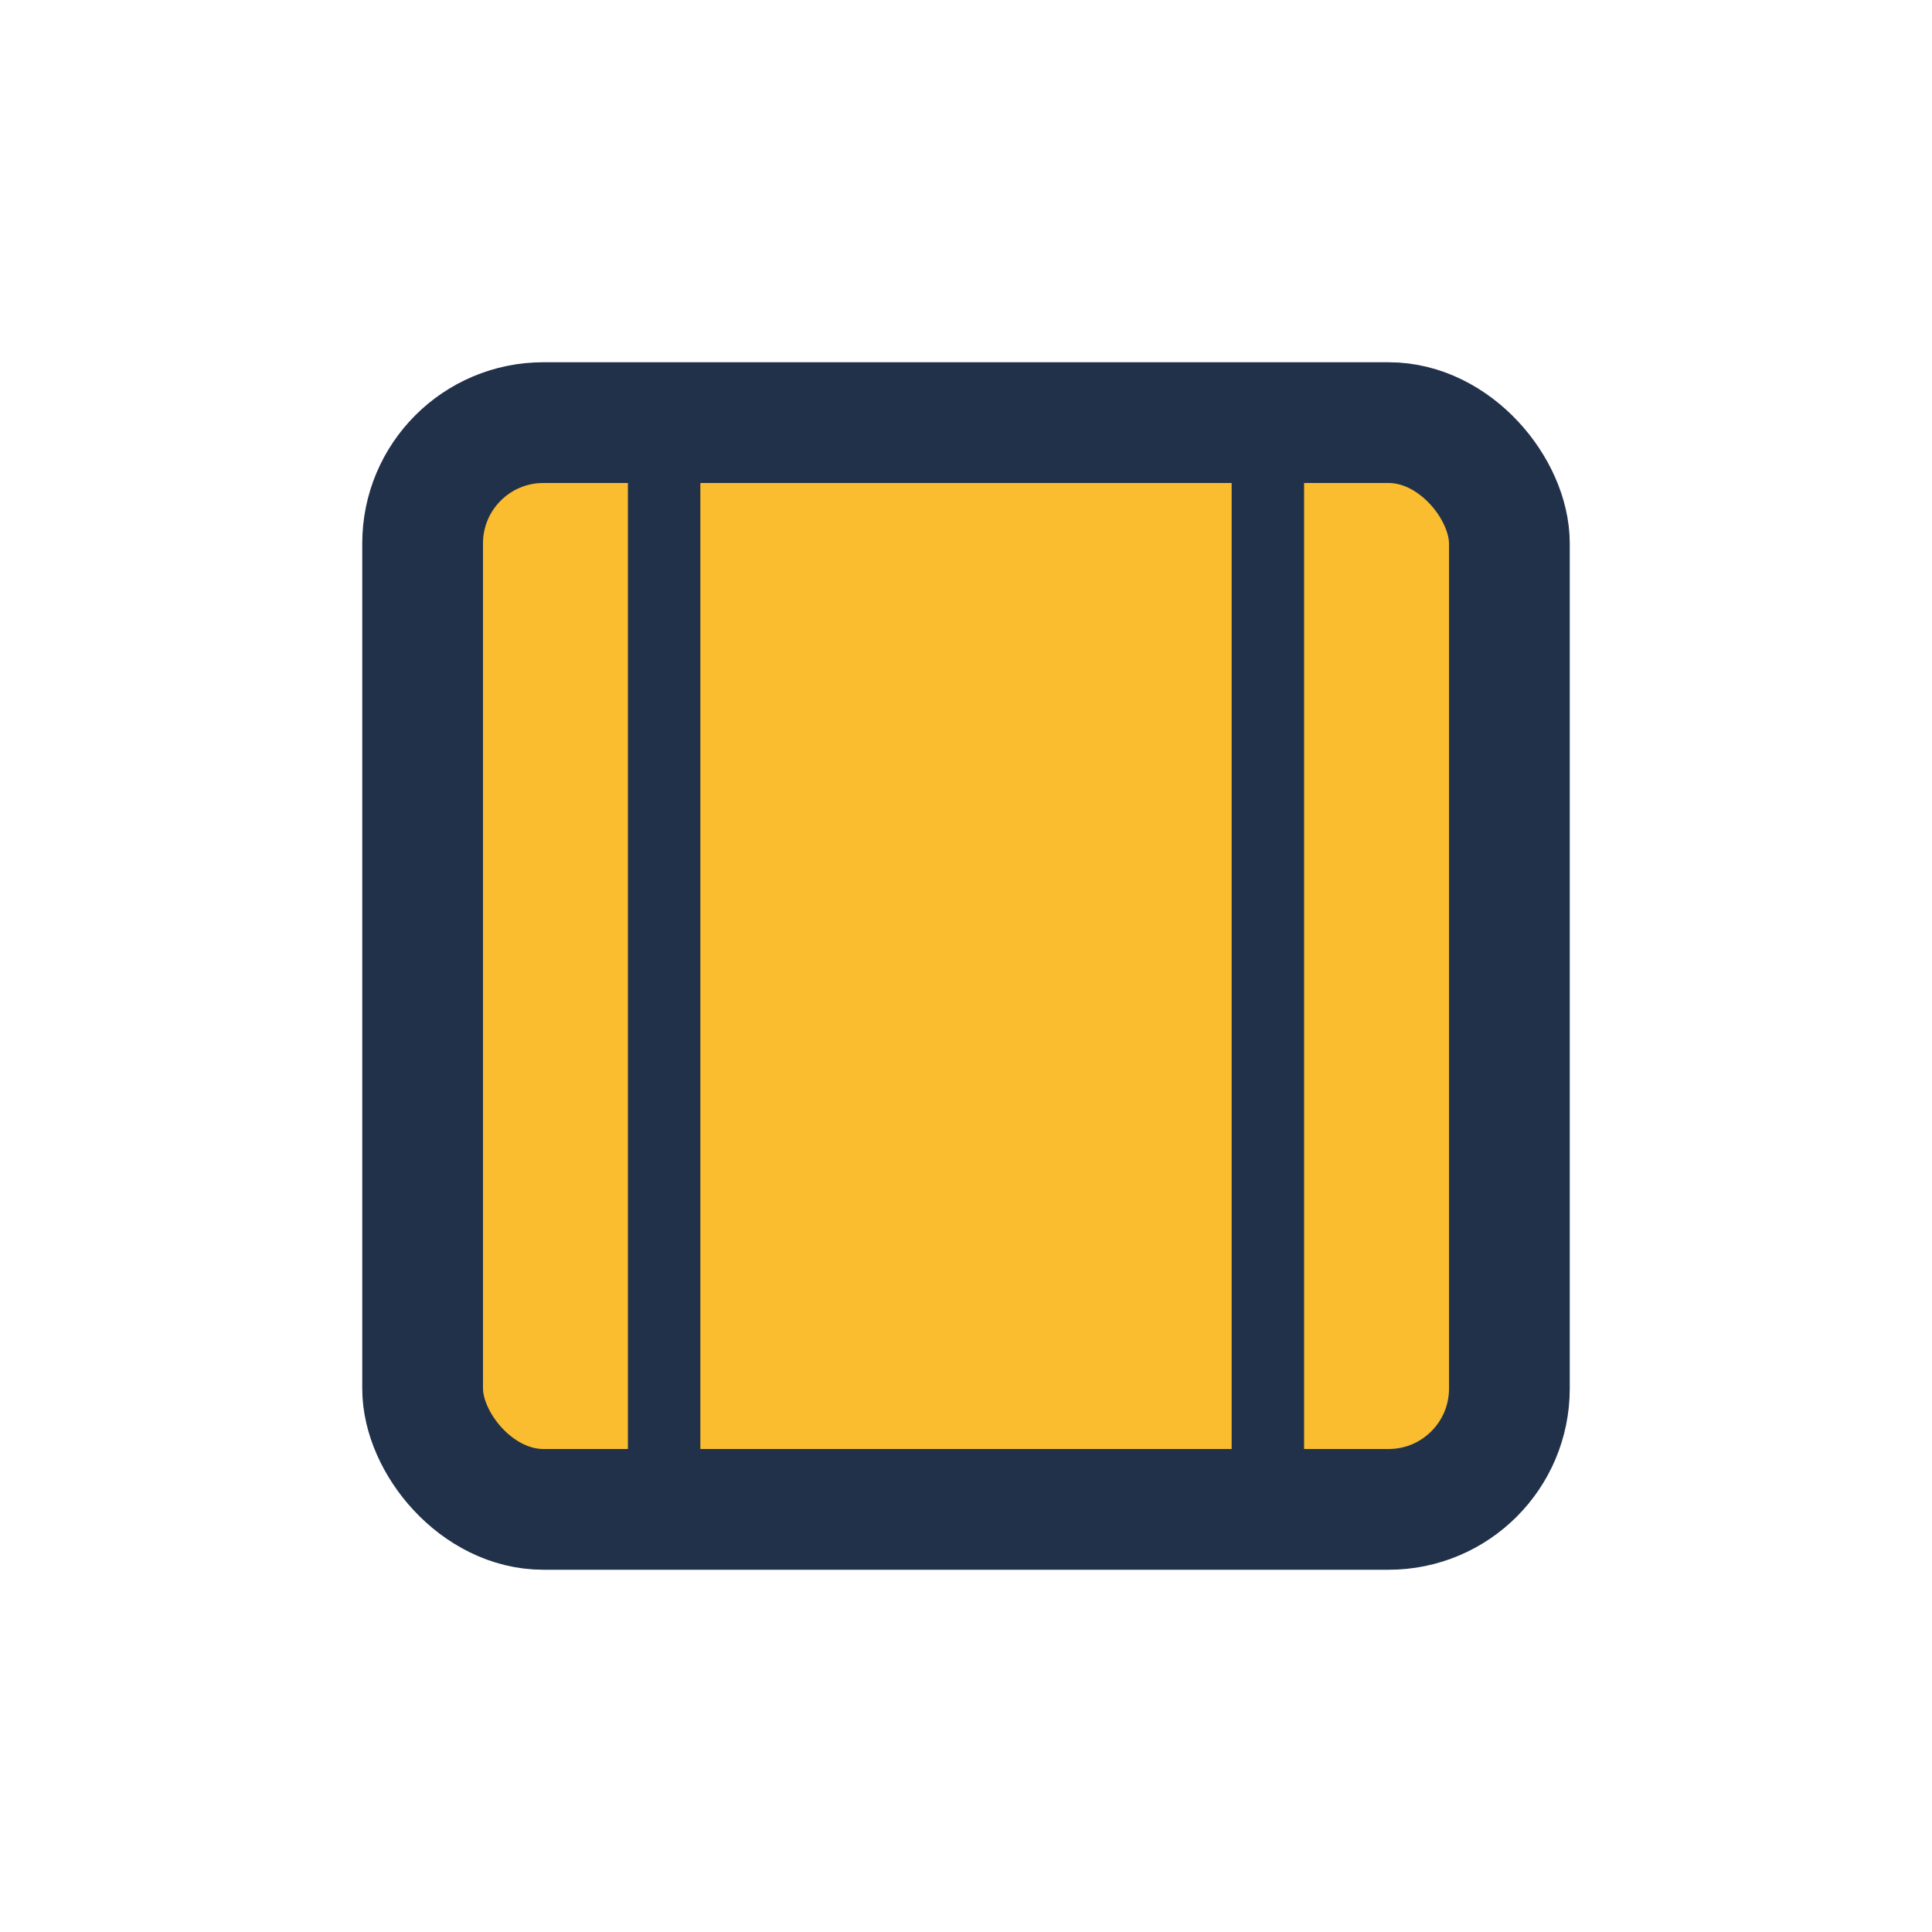
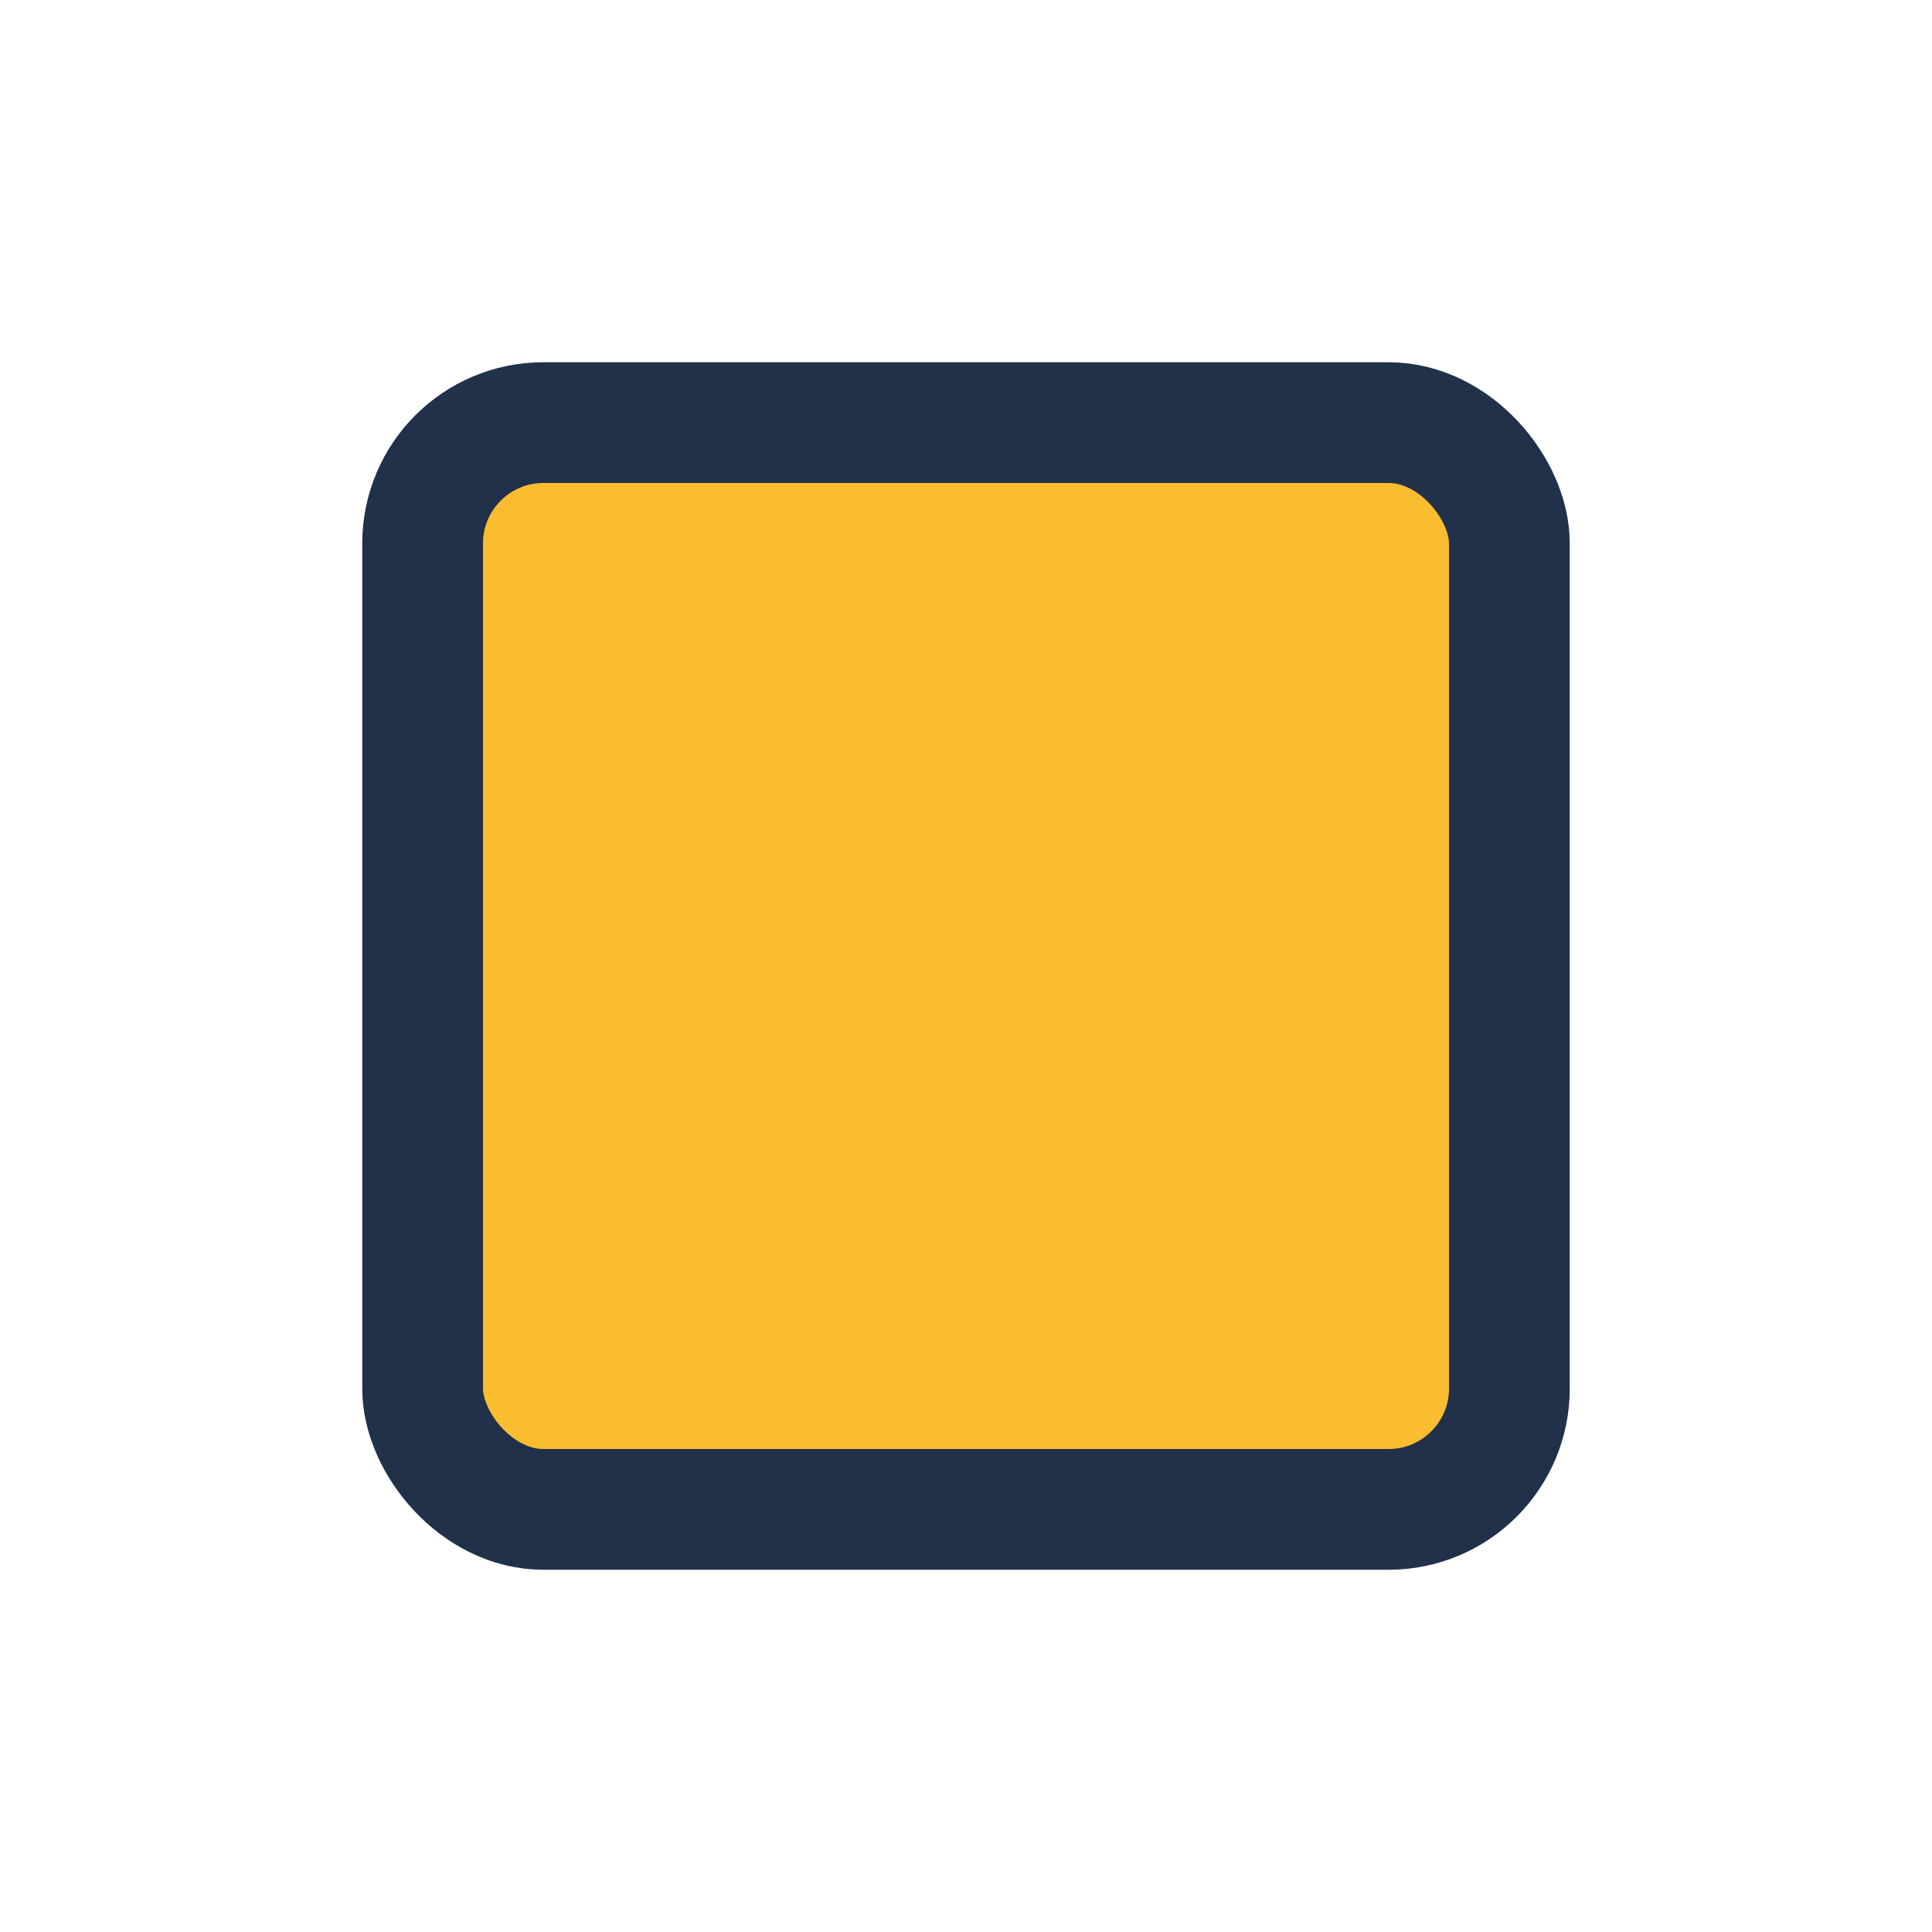
<svg xmlns="http://www.w3.org/2000/svg" width="32" height="32" viewBox="0 0 32 32">
  <rect x="7" y="7" width="18" height="18" rx="2" fill="#FABD2F" stroke="#22314A" stroke-width="2" />
-   <path d="M11 7v18M21 7v18" stroke="#22314A" stroke-width="1.2" />
</svg>